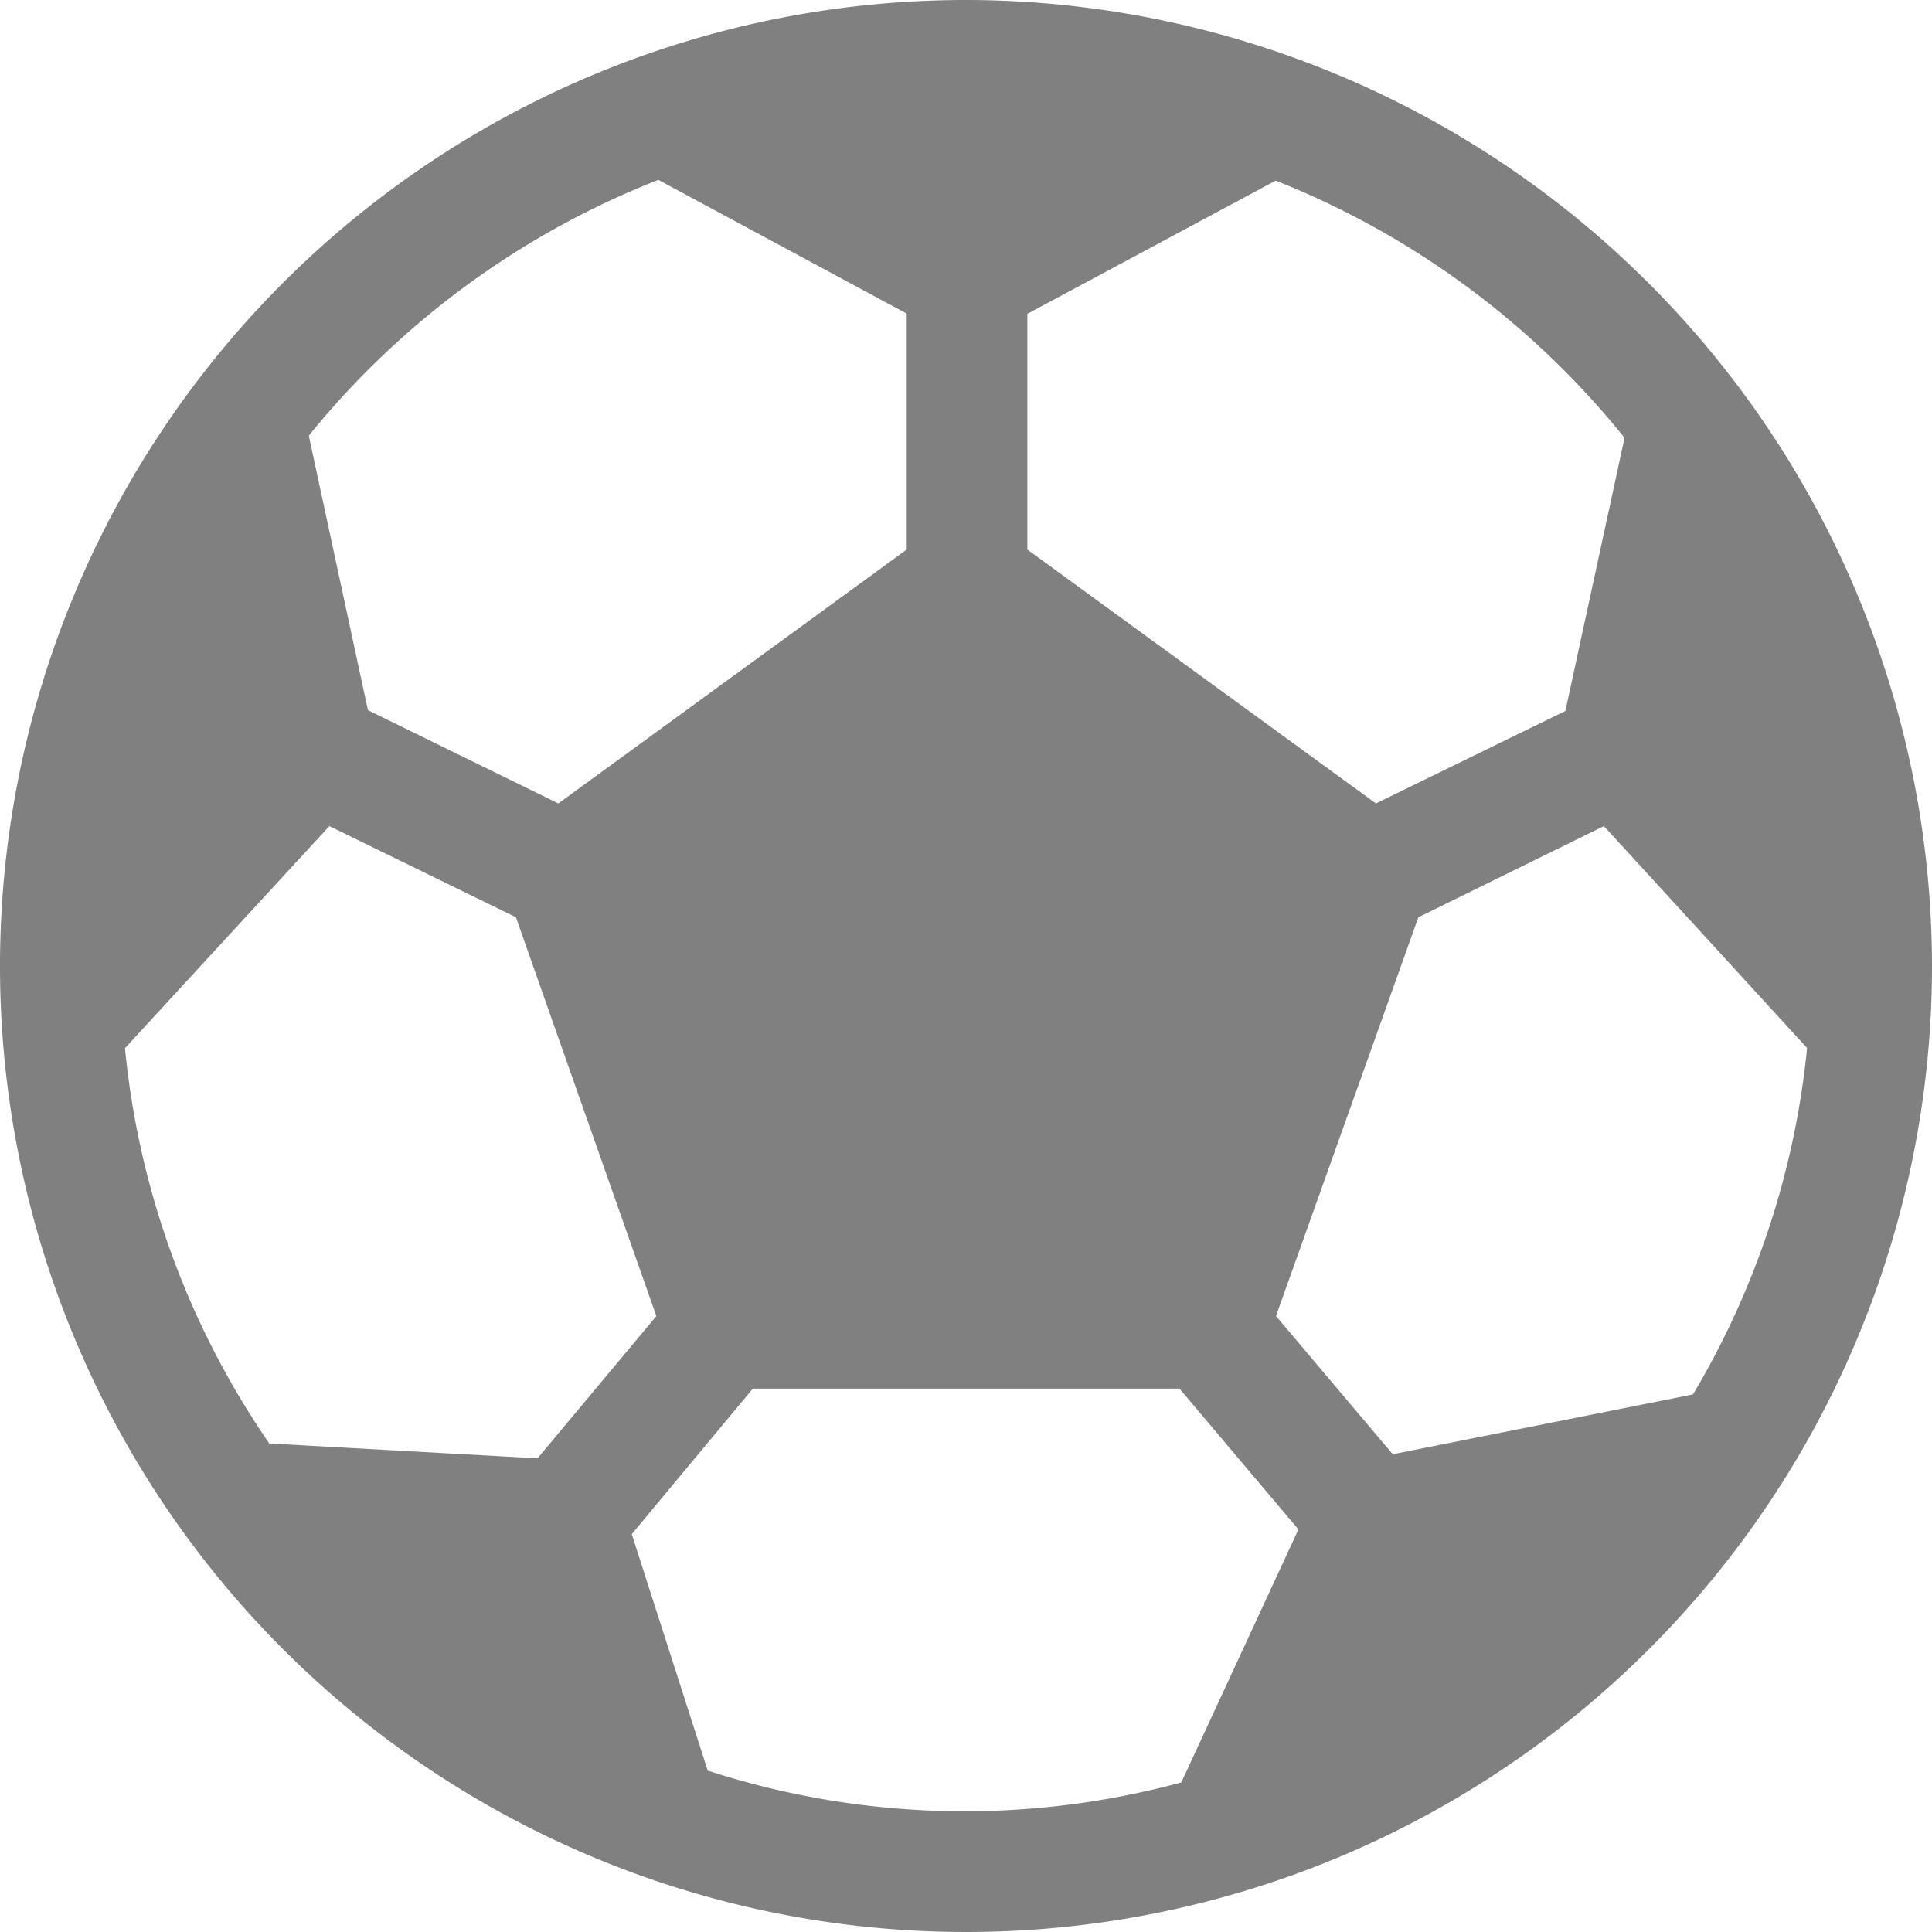
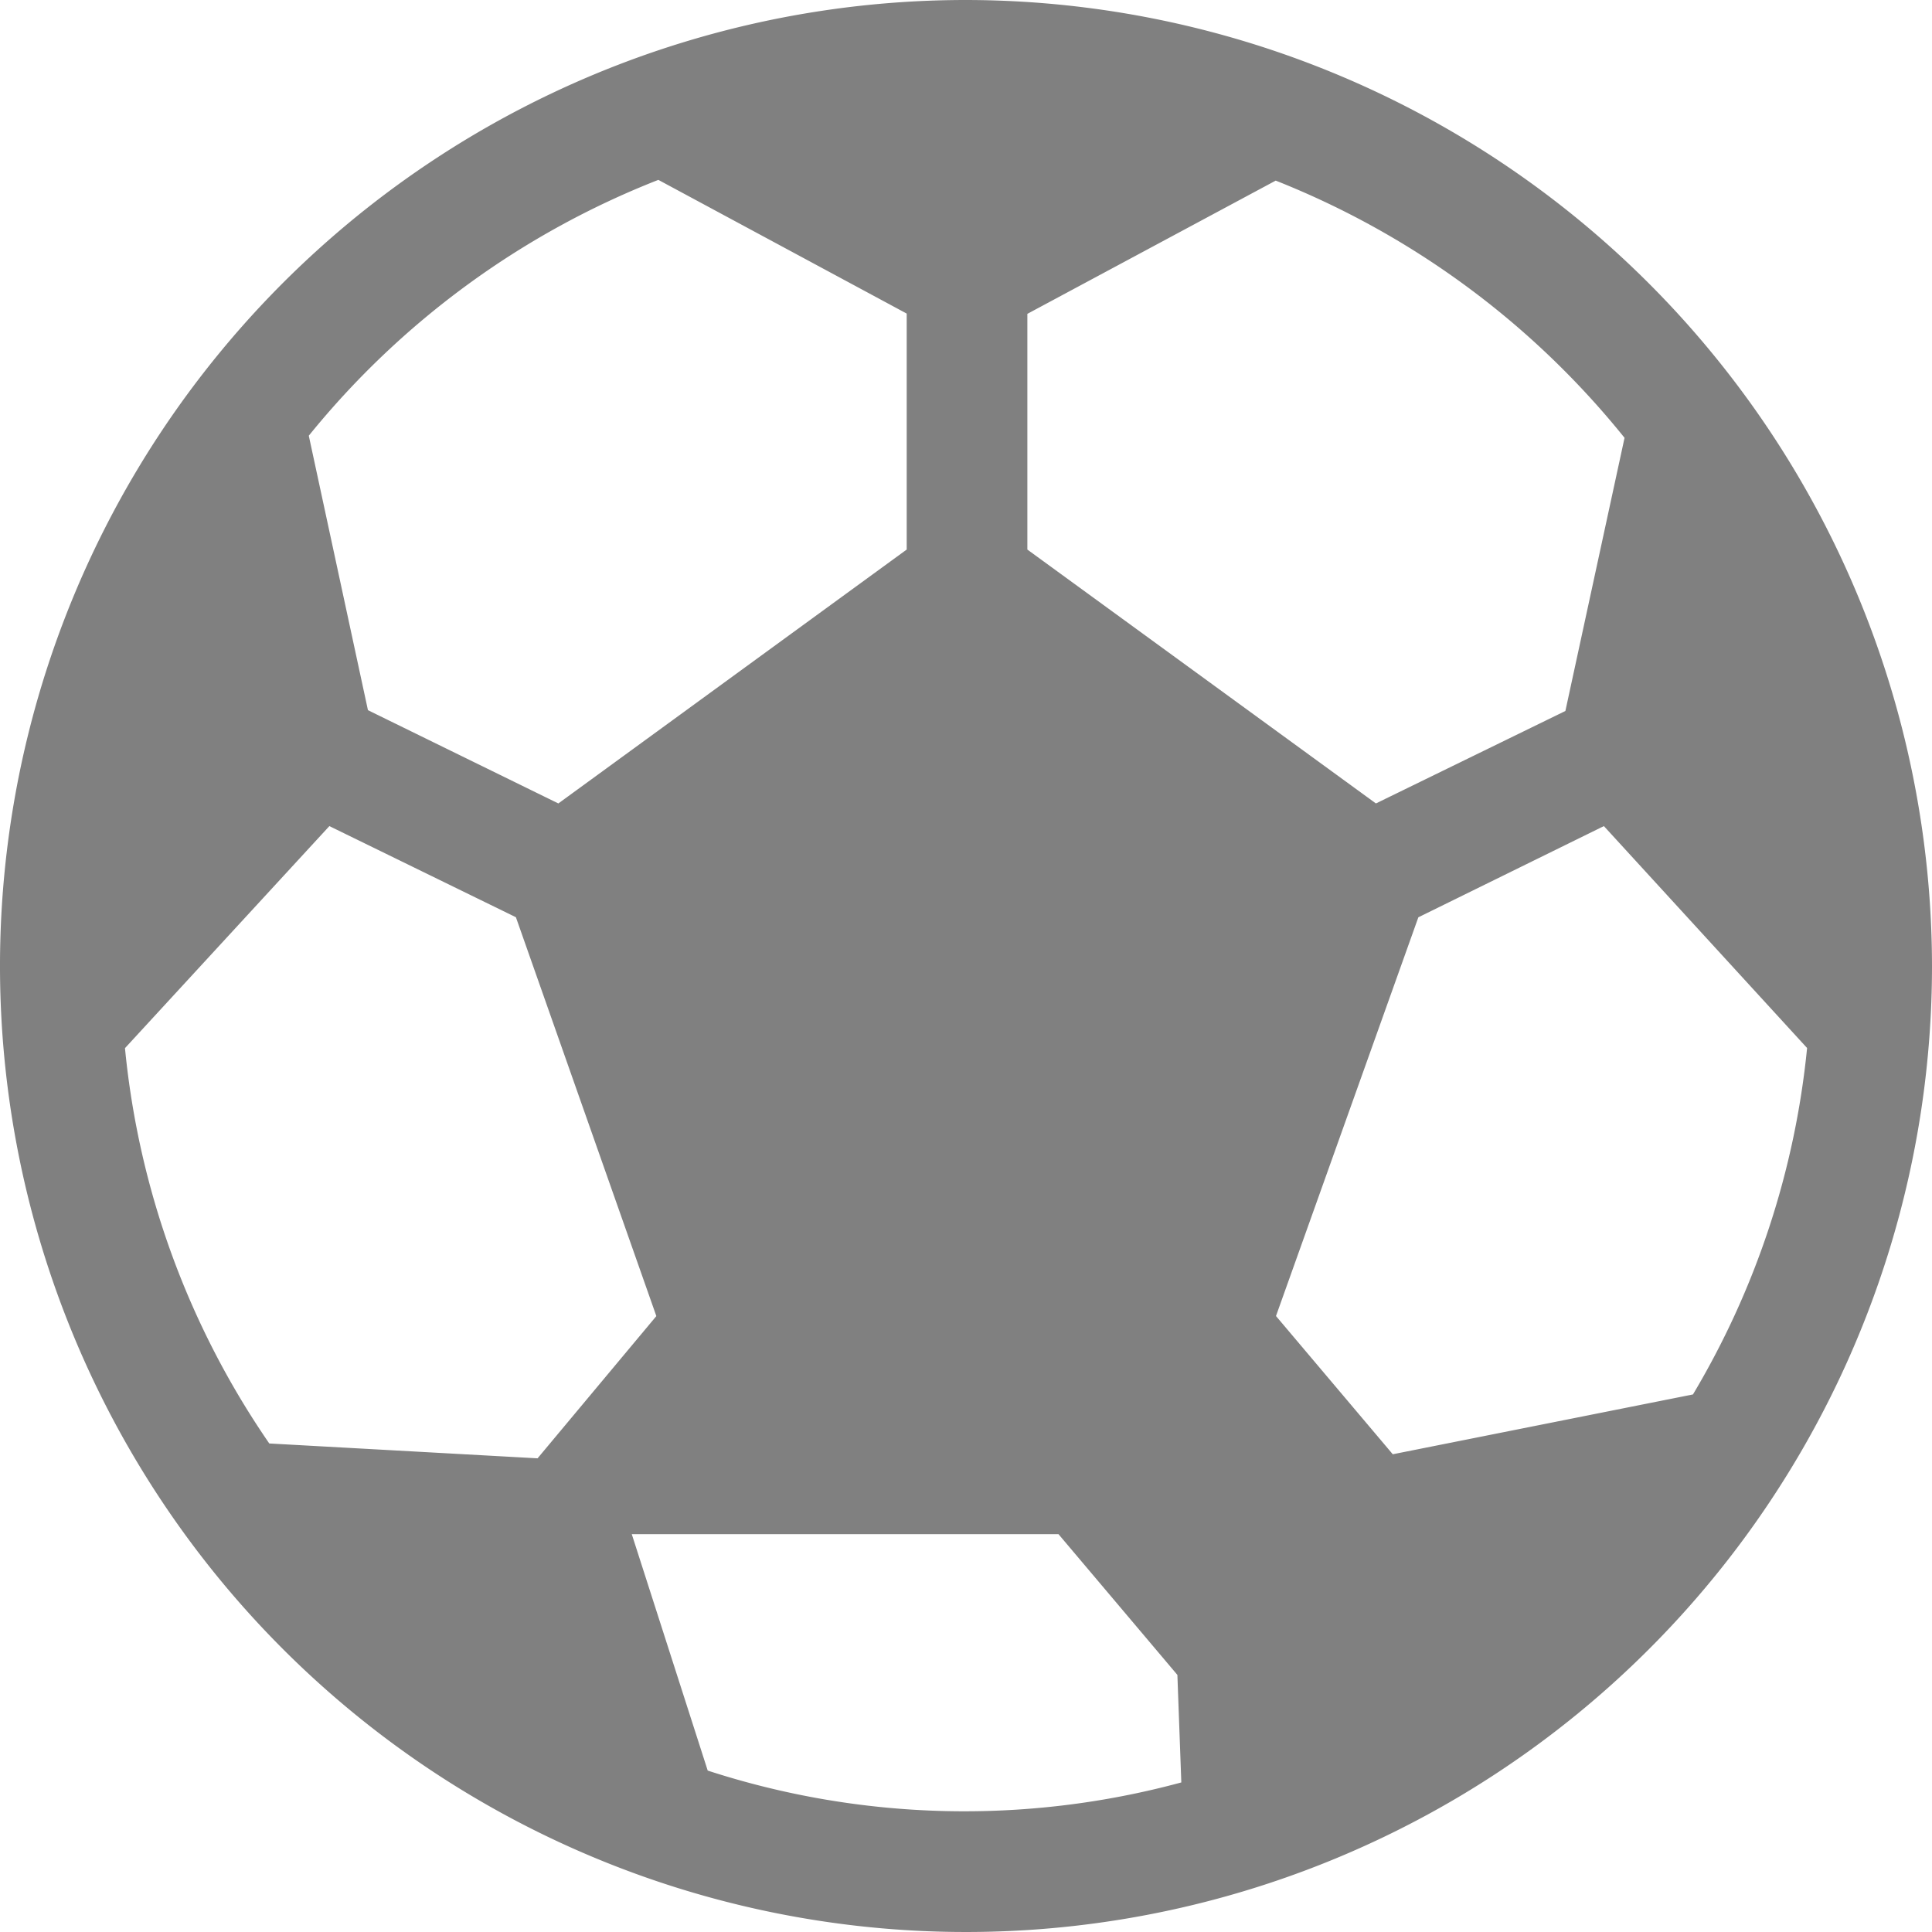
<svg xmlns="http://www.w3.org/2000/svg" width="29" height="29" viewBox="0 0 29 29">
-   <path id="soccer-ball" d="M14.5,0A14.5,14.5,0,1,0,29,14.5,14.517,14.517,0,0,0,14.5,0Zm.921,4.711,3.728-2a12.747,12.747,0,0,1,5.236,3.861l-.888,4.1L20.653,12.06,15.421,8.249ZM9.882,2.7,13.61,4.707V8.249L8.381,12.06l-2.858-1.4L4.635,6.54A12.729,12.729,0,0,1,9.882,2.7ZM4.042,21.667a12.6,12.6,0,0,1-2.166-5.934L4.944,12.4l2.8,1.368,2.108,5.987L8.069,21.89Zm13.69,5.088a12.454,12.454,0,0,1-7.109-.178l-1.14-3.549L11.3,20.844h6.405l1.785,2.113Zm3.174-4.926-1.753-2.075,2.137-5.985L24.075,12.4l3.05,3.331a12.568,12.568,0,0,1-1.713,5.2Z" fill="gray" />
+   <path id="soccer-ball" d="M14.5,0A14.5,14.5,0,1,0,29,14.5,14.517,14.517,0,0,0,14.5,0Zm.921,4.711,3.728-2a12.747,12.747,0,0,1,5.236,3.861l-.888,4.1L20.653,12.06,15.421,8.249ZM9.882,2.7,13.61,4.707V8.249L8.381,12.06l-2.858-1.4L4.635,6.54A12.729,12.729,0,0,1,9.882,2.7ZM4.042,21.667a12.6,12.6,0,0,1-2.166-5.934L4.944,12.4l2.8,1.368,2.108,5.987L8.069,21.89Zm13.69,5.088a12.454,12.454,0,0,1-7.109-.178l-1.14-3.549h6.405l1.785,2.113Zm3.174-4.926-1.753-2.075,2.137-5.985L24.075,12.4l3.05,3.331a12.568,12.568,0,0,1-1.713,5.2Z" fill="gray" />
</svg>